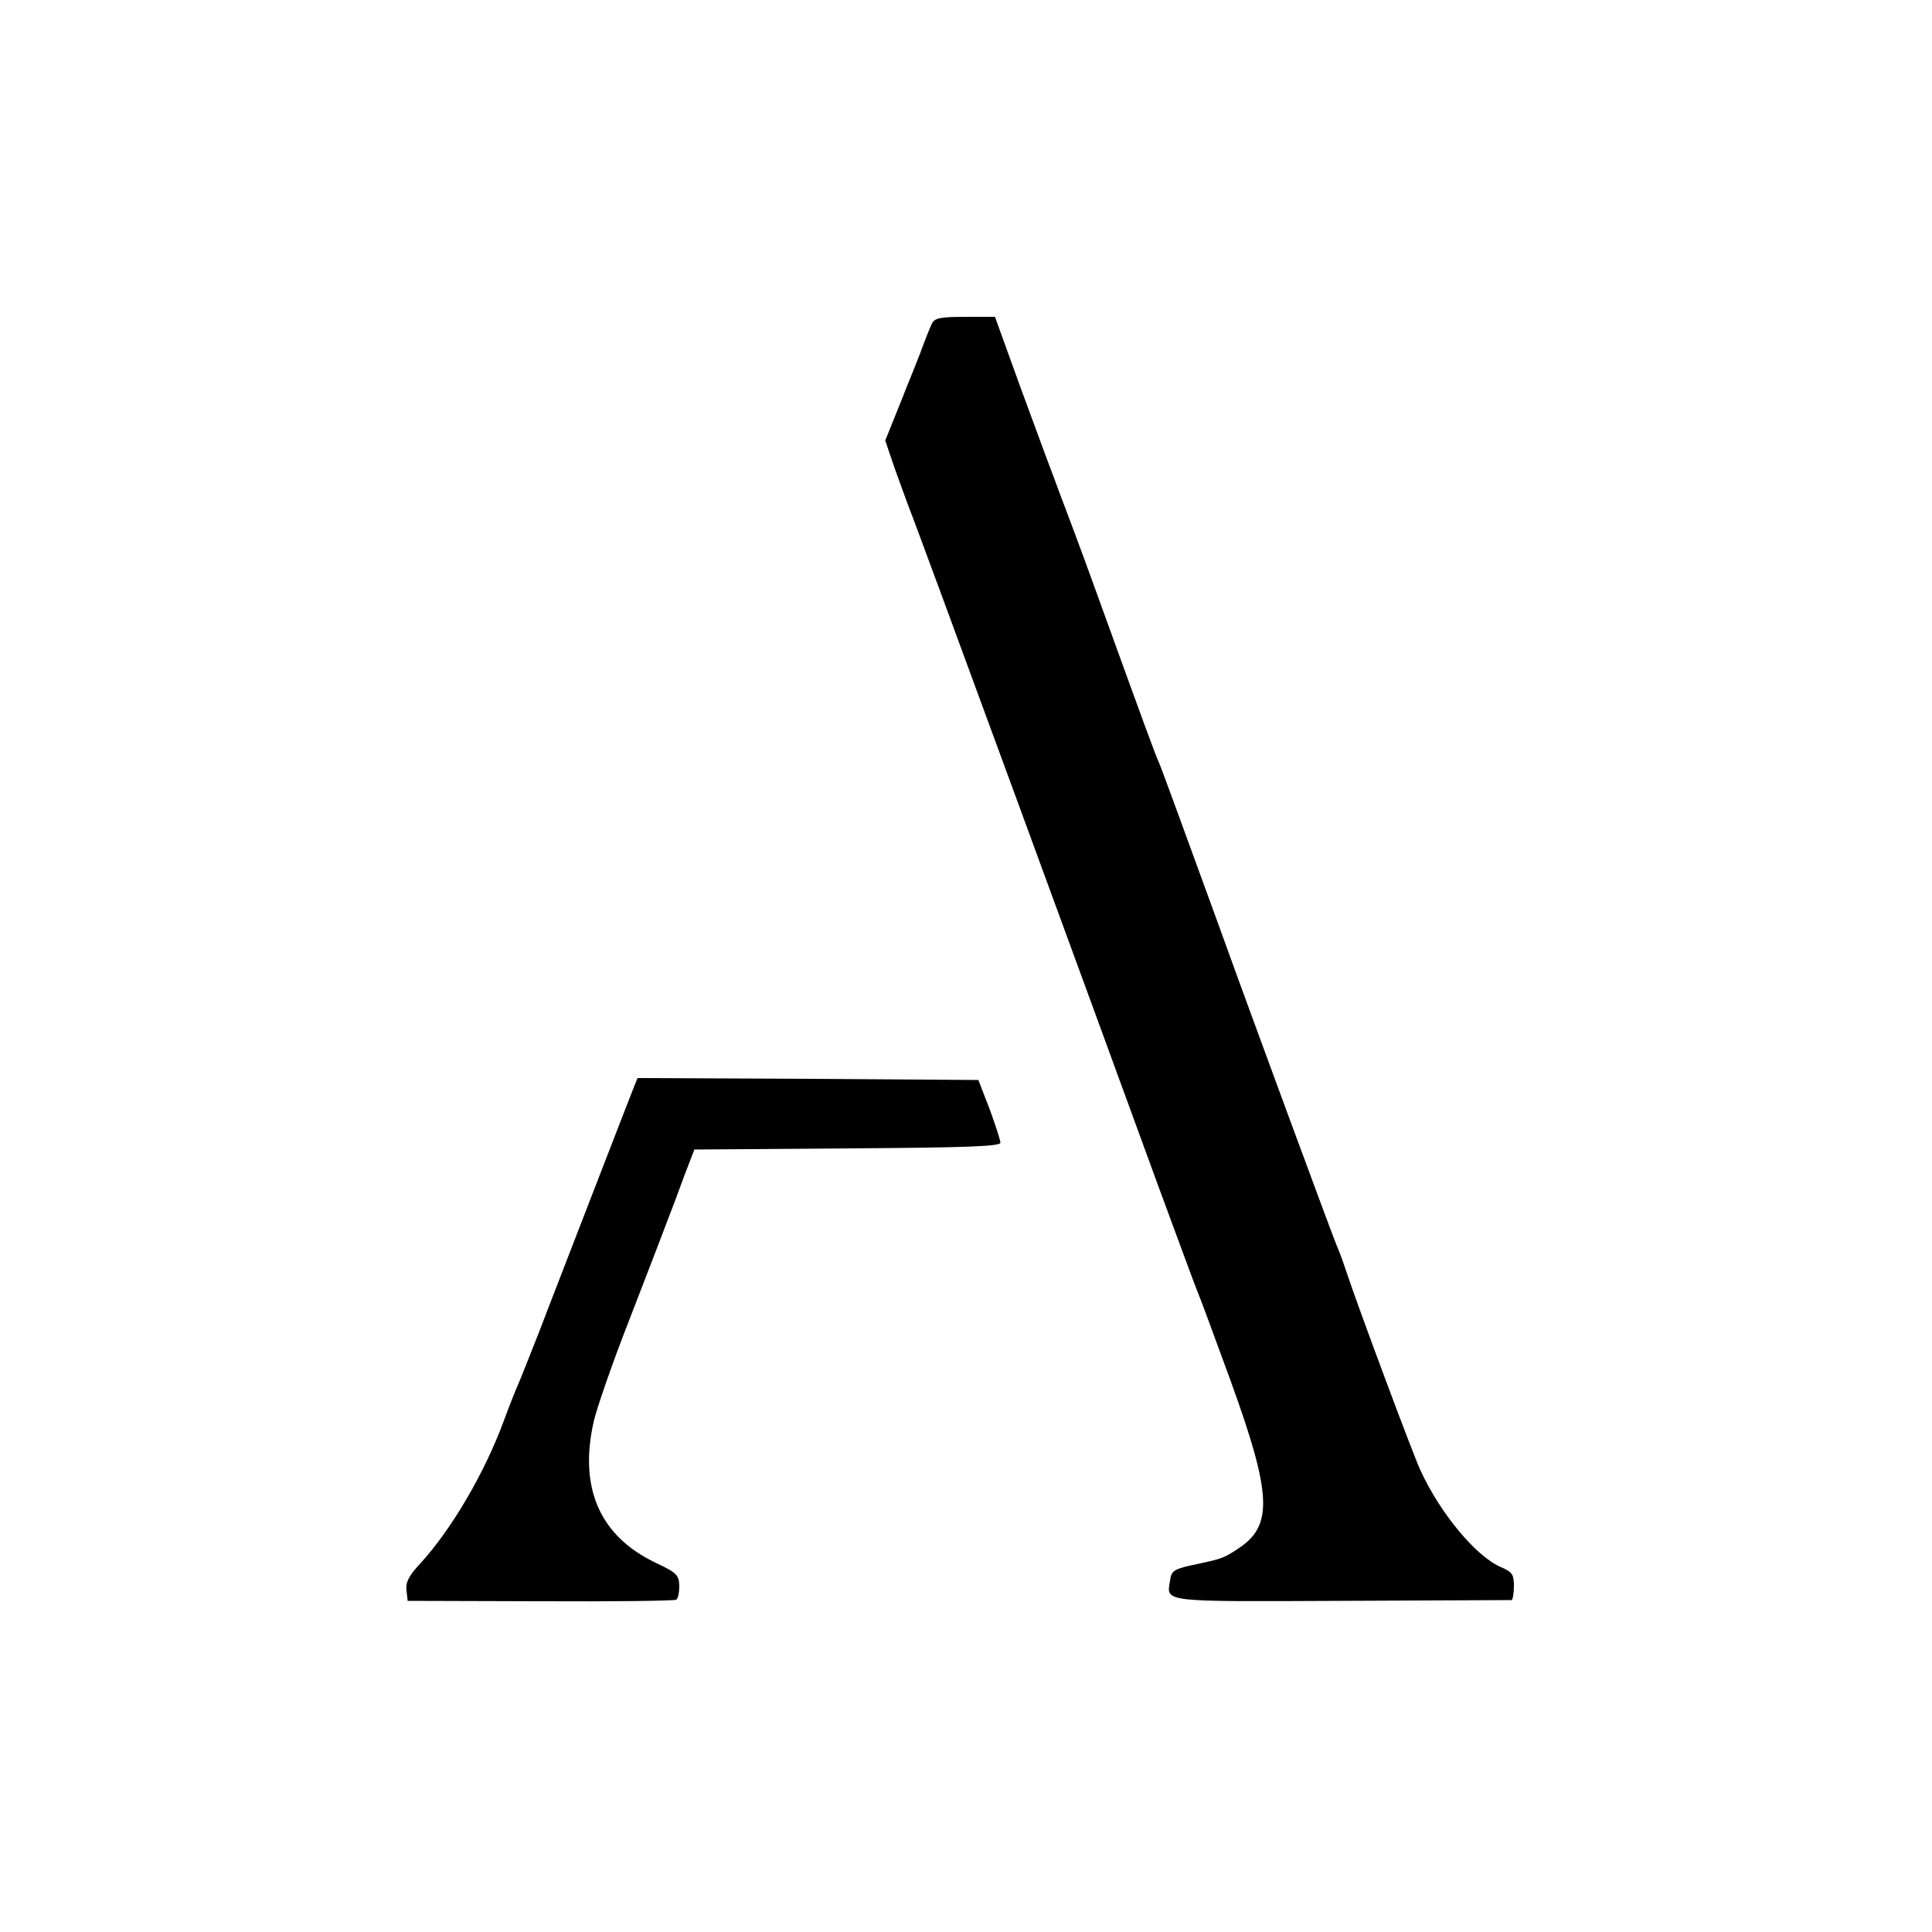
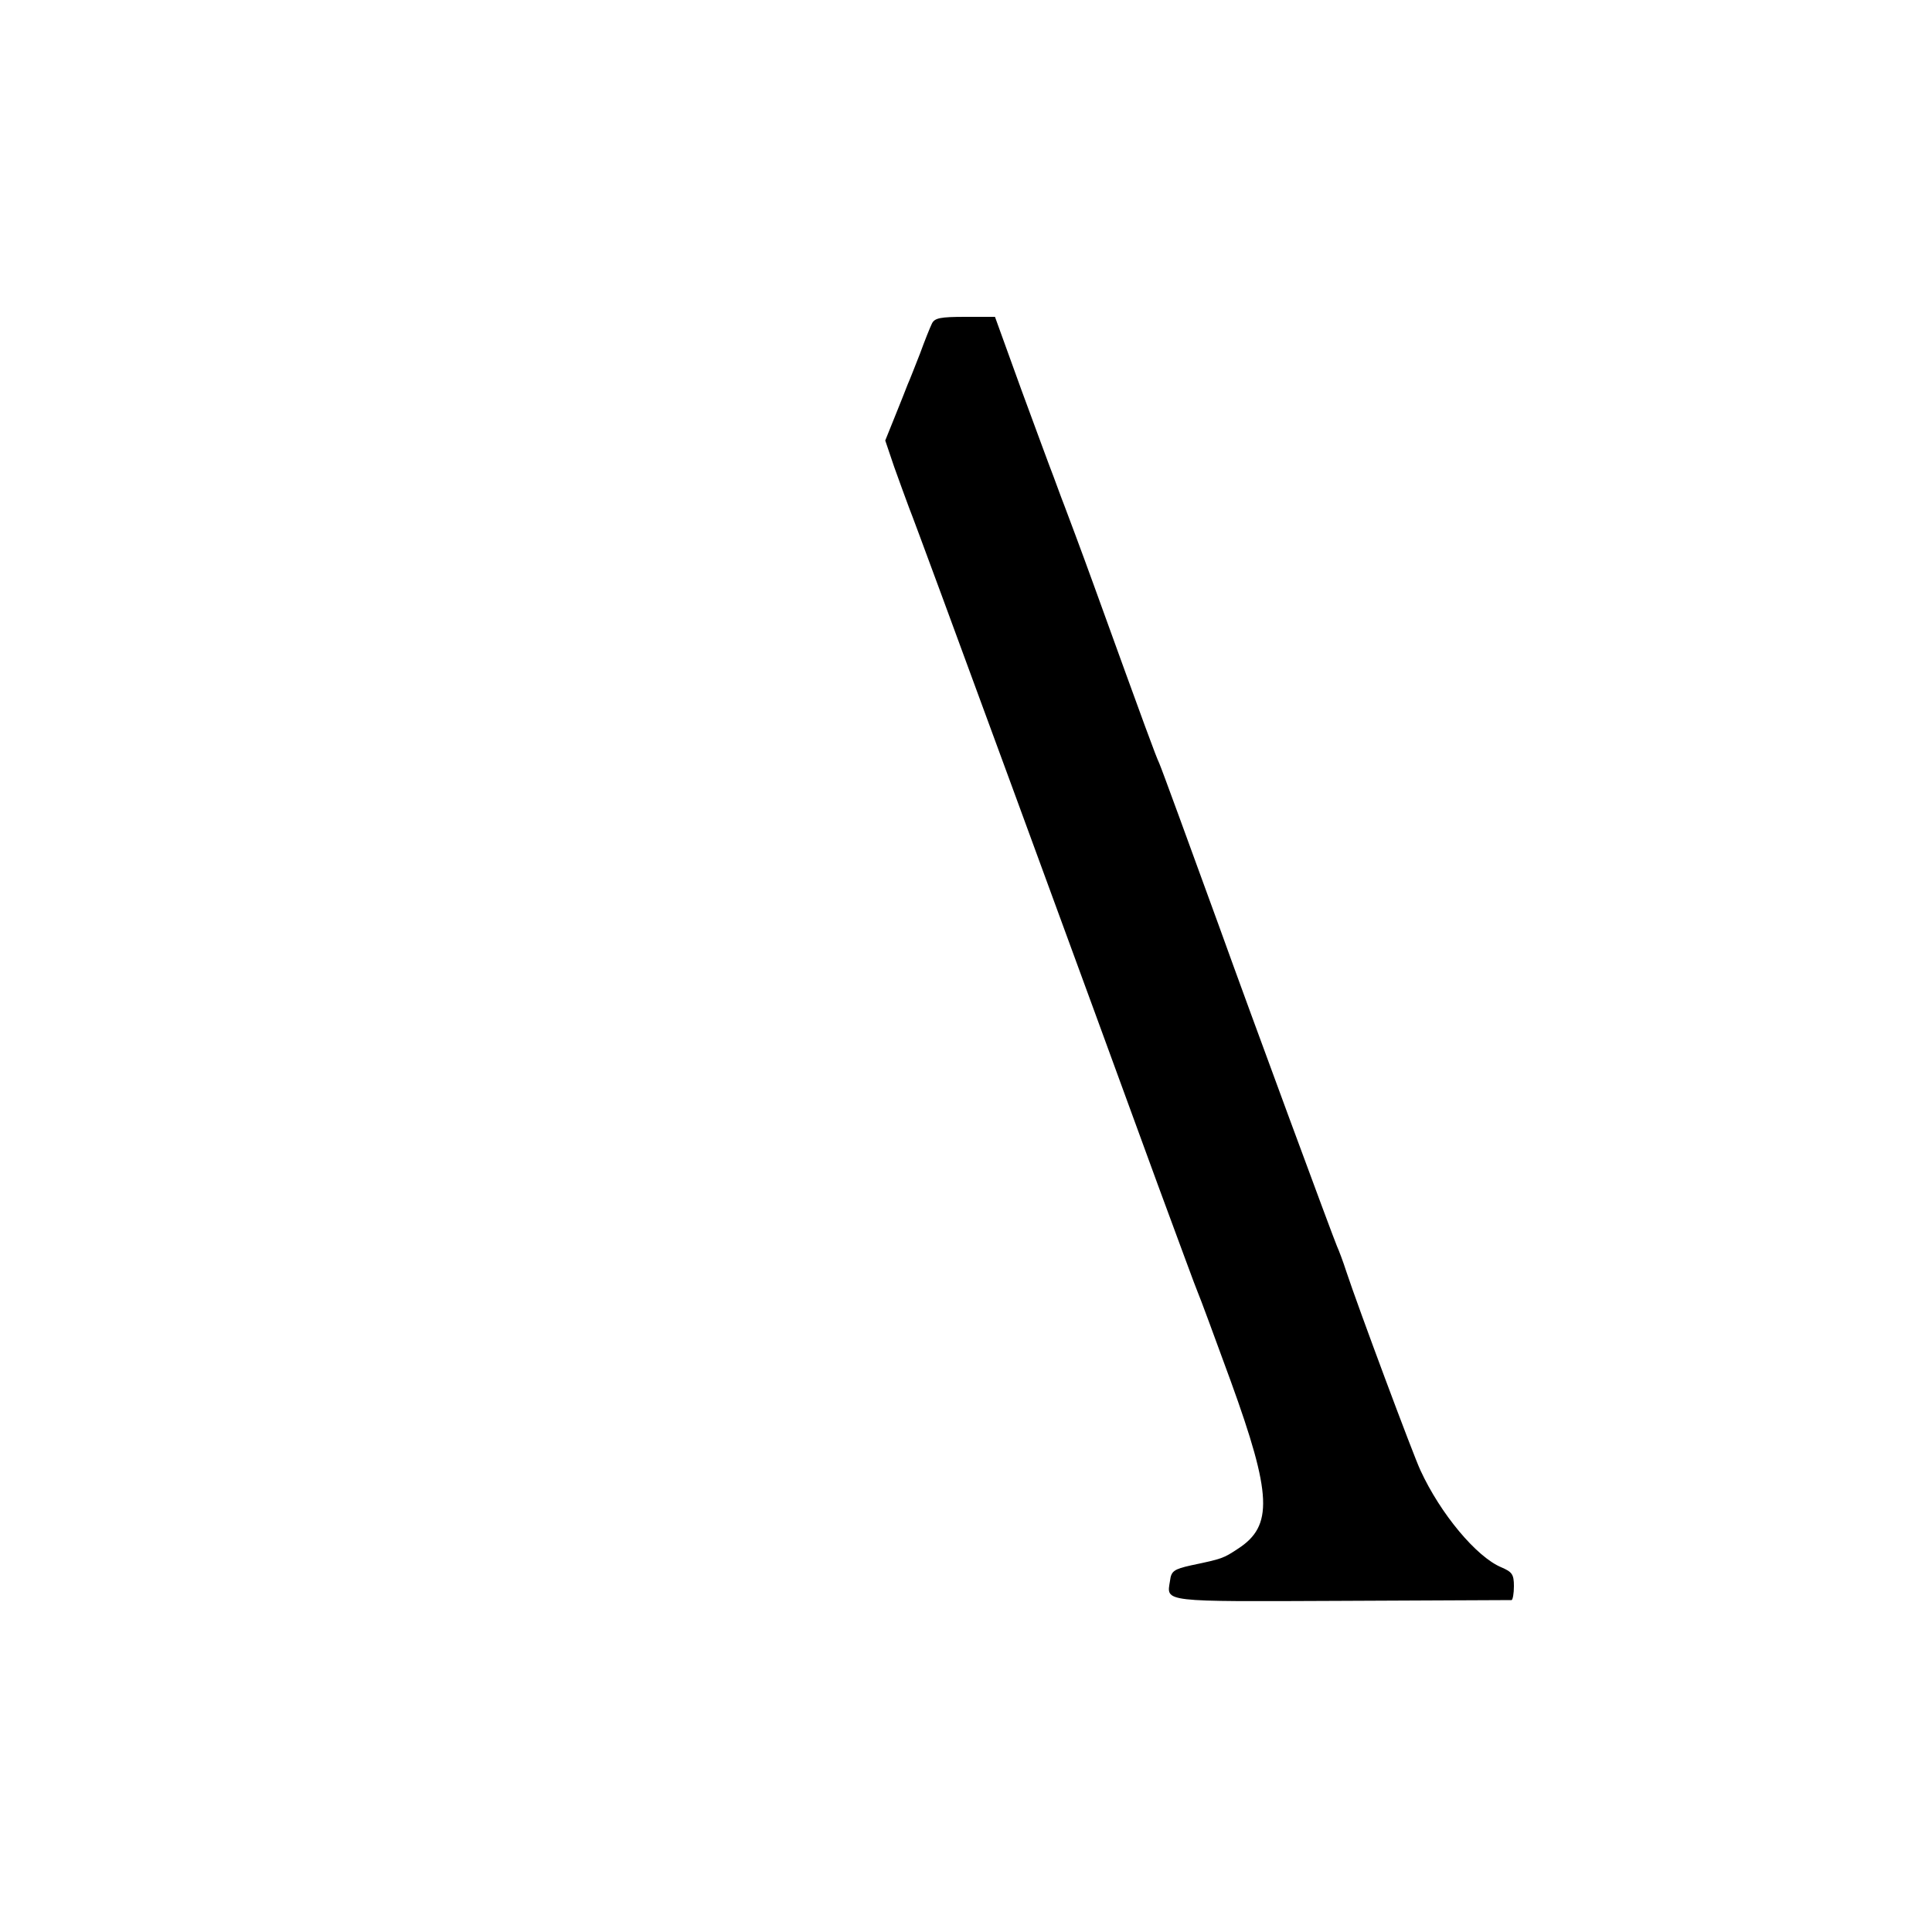
<svg xmlns="http://www.w3.org/2000/svg" version="1.0" width="500pt" height="500pt" viewBox="0 0 500 500" preserveAspectRatio="xMidYMid meet">
  <g transform="translate(0,500) scale(0.1,-0.1)" fill="#000000" stroke="none">
    <path d="M2412 4163 c-5 -10 -19 -45 -31 -78 -13 -33 -27 -69 -32 -80 -4 -11 -19 -48 -33 -83 l-25 -62 23 -68 c13 -37 31 -85 39 -107 18 -43 488 -1325 643 -1750 53 -143 99 -269 104 -280 5 -11 43 -114 85 -229 107 -295 110 -375 19 -434 -38 -25 -40 -26 -121 -43 -45 -10 -52 -15 -55 -40 -9 -56 -26 -54 444 -52 238 1 436 2 440 2 3 1 6 17 6 36 0 31 -5 37 -33 49 -64 27 -157 138 -209 251 -18 38 -162 424 -192 515 -8 25 -19 54 -24 65 -7 15 -225 605 -304 825 -79 217 -149 409 -156 425 -9 19 -33 84 -169 460 -34 94 -69 187 -77 208 -8 20 -20 54 -28 75 -8 20 -45 121 -83 224 l-68 188 -77 0 c-64 0 -79 -3 -86 -17z" />
-     <path d="M1641 2188 c-5 -13 -52 -133 -104 -268 -52 -135 -116 -299 -141 -365 -26 -66 -51 -129 -56 -140 -5 -11 -21 -51 -35 -89 -50 -137 -137 -285 -218 -373 -29 -31 -38 -49 -35 -69 l3 -27 343 -1 c189 -1 348 1 352 4 5 3 8 19 8 36 -1 28 -7 34 -60 59 -146 69 -201 195 -161 368 8 34 48 150 90 257 41 107 86 222 98 255 13 33 34 89 47 125 l25 65 397 3 c307 2 396 5 395 15 0 6 -13 46 -28 87 l-29 75 -441 3 -441 2 -9 -22z" />
  </g>
</svg>